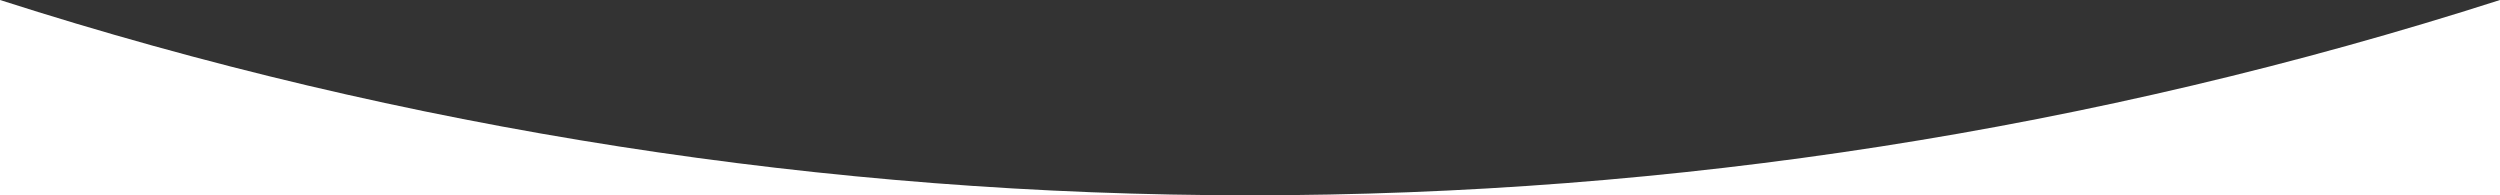
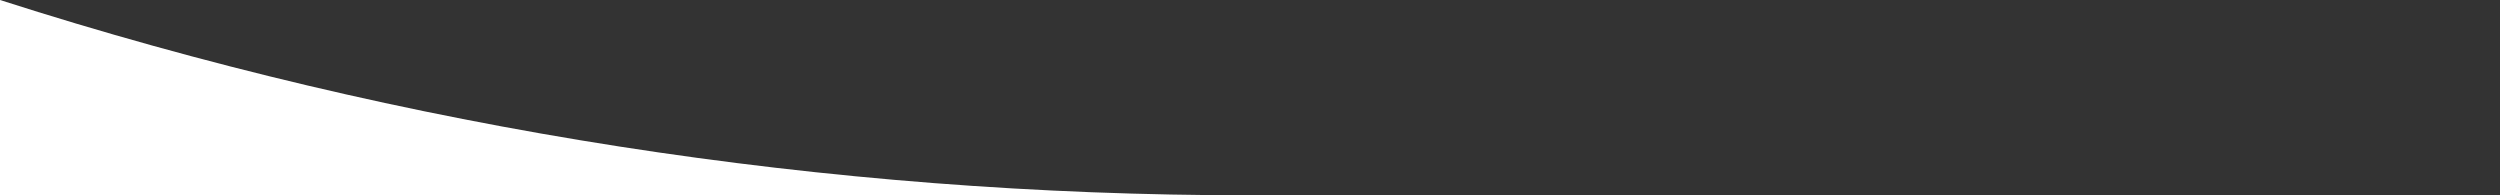
<svg xmlns="http://www.w3.org/2000/svg" id="_レイヤー_2" data-name="レイヤー 2" viewBox="0 0 1920 150">
  <rect x="0" y="0" width="1920" height="150" fill="#333333" stroke="none" />
  <defs>
    <style>
      .cls-1 {
        fill: #fff;
      }
    </style>
  </defs>
  <g id="contents">
    <g>
-       <path class="cls-1" d="M1920,150V0c-311.97,100-635.99,150-960,150h960Z" />
      <path class="cls-1" d="M0,150H960C635.99,150,311.97,100,0,0V150Z" />
    </g>
  </g>
</svg>